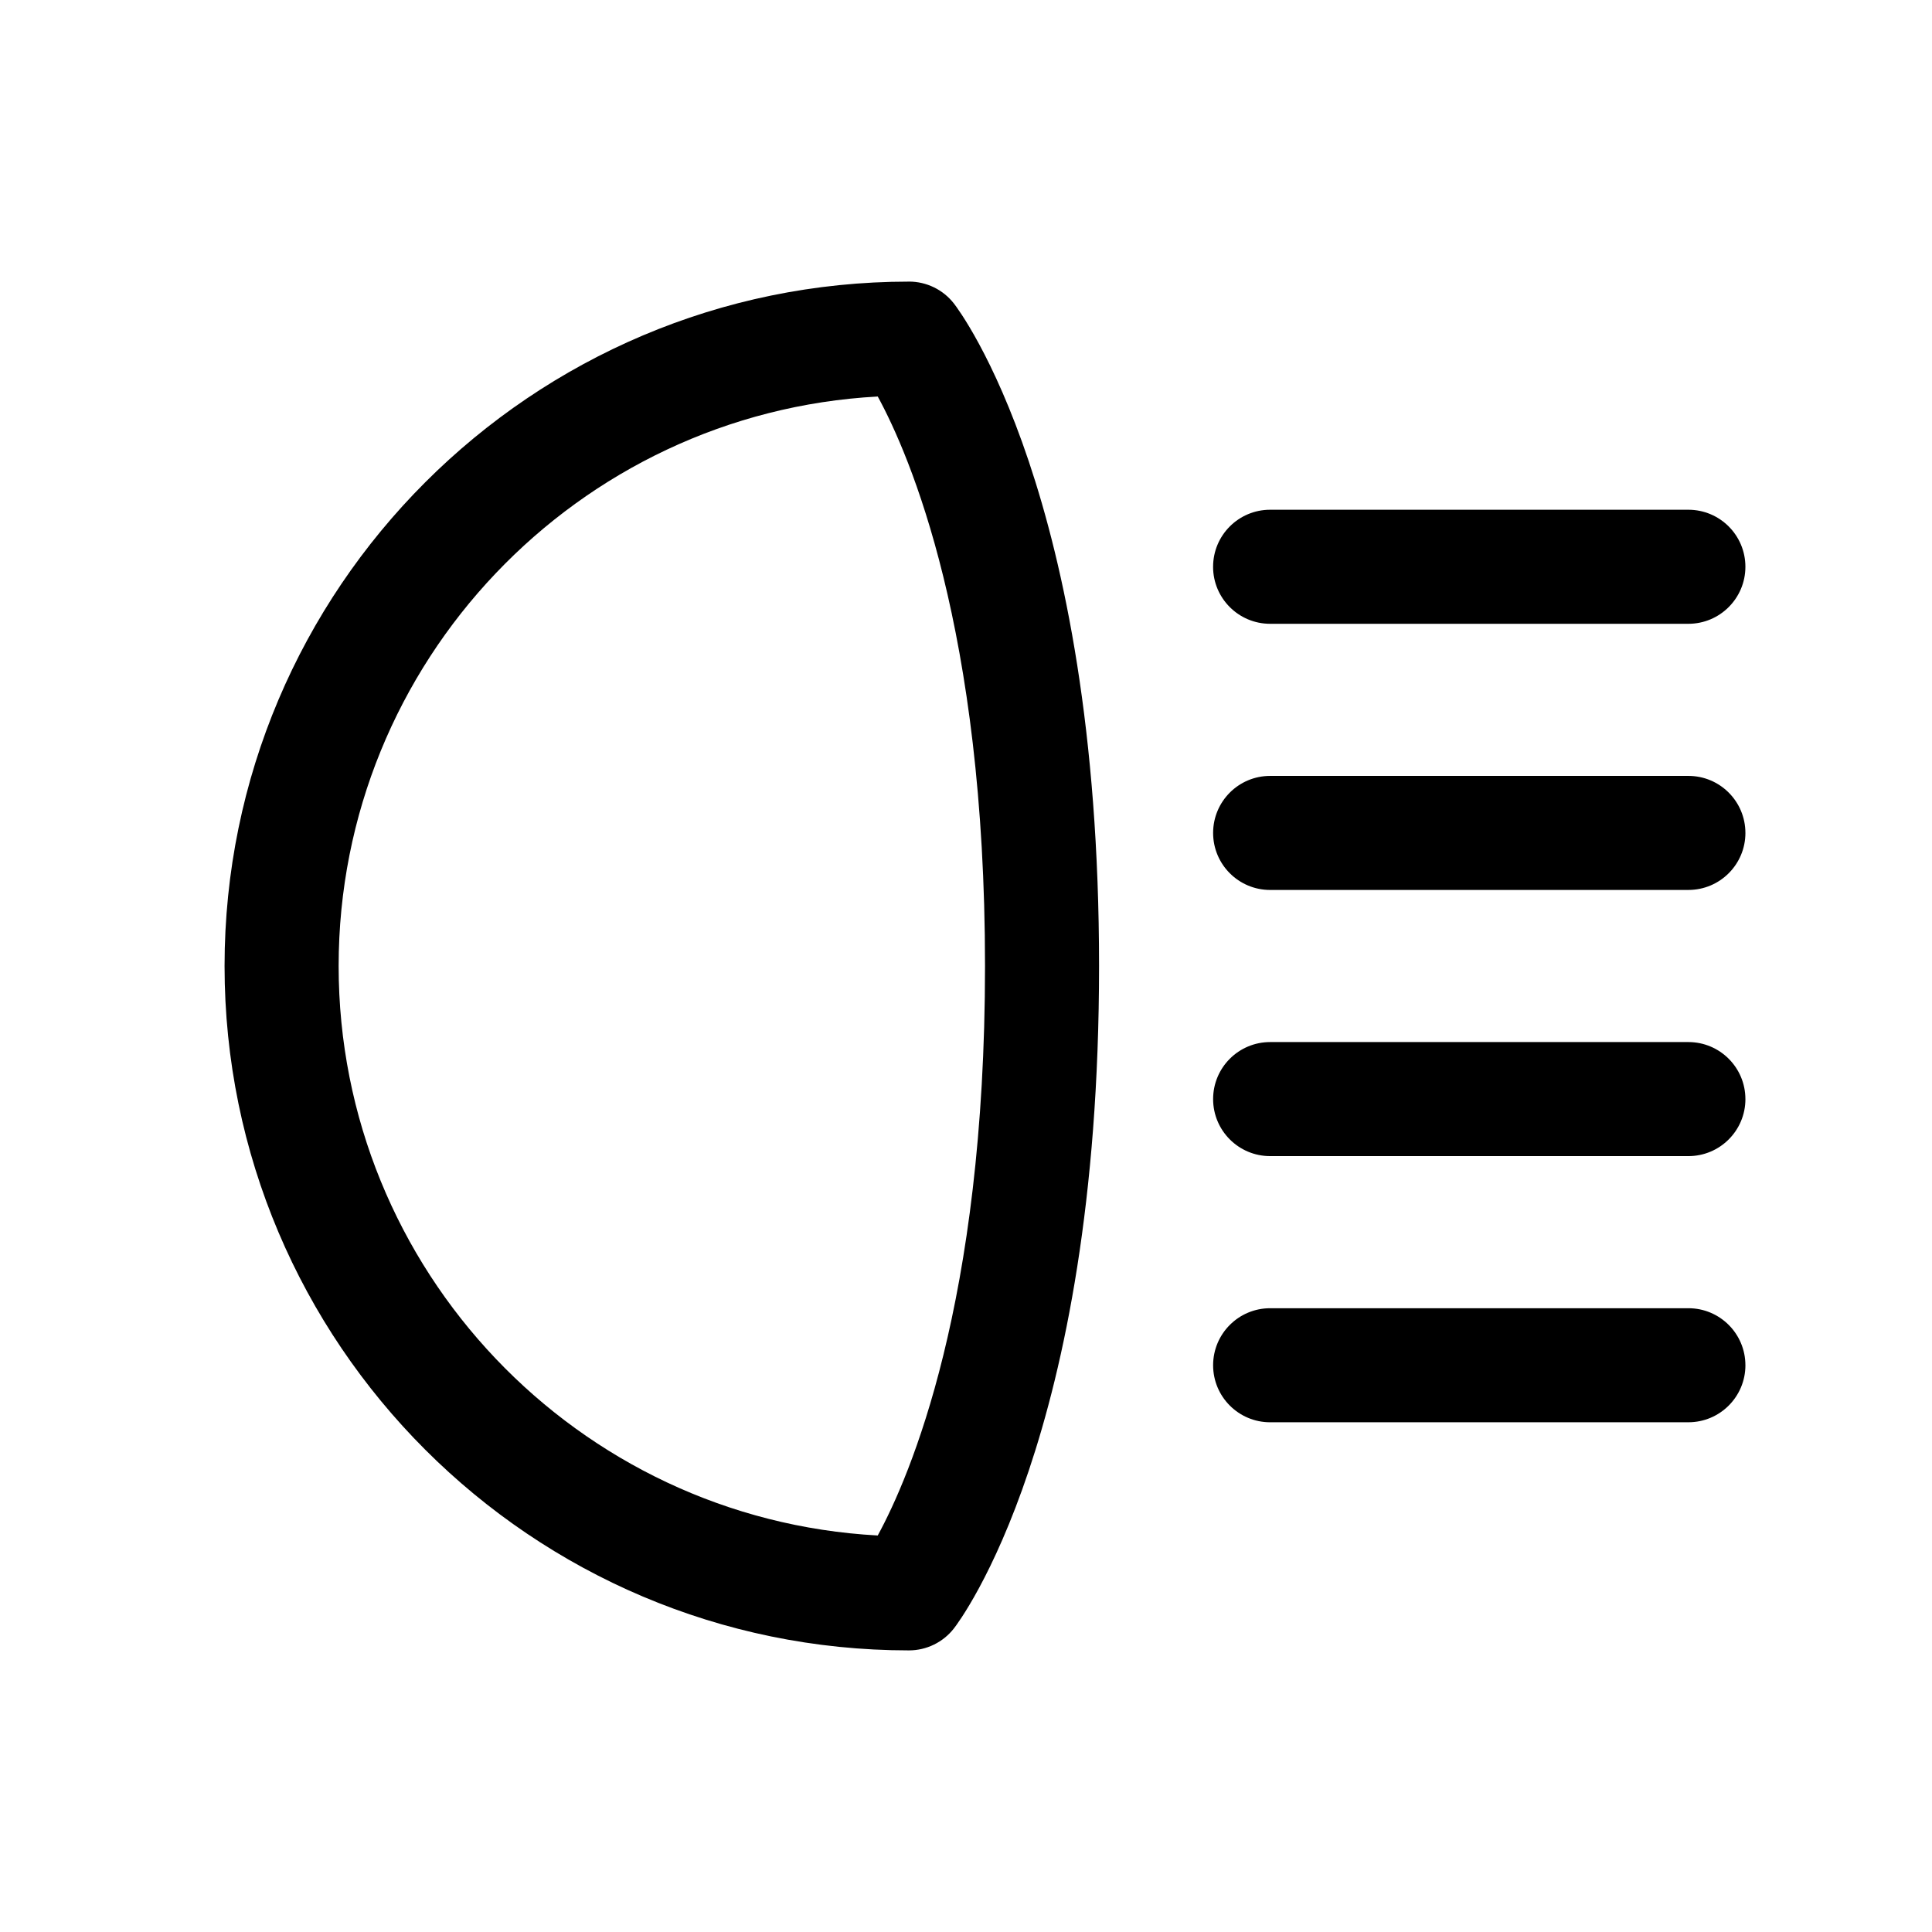
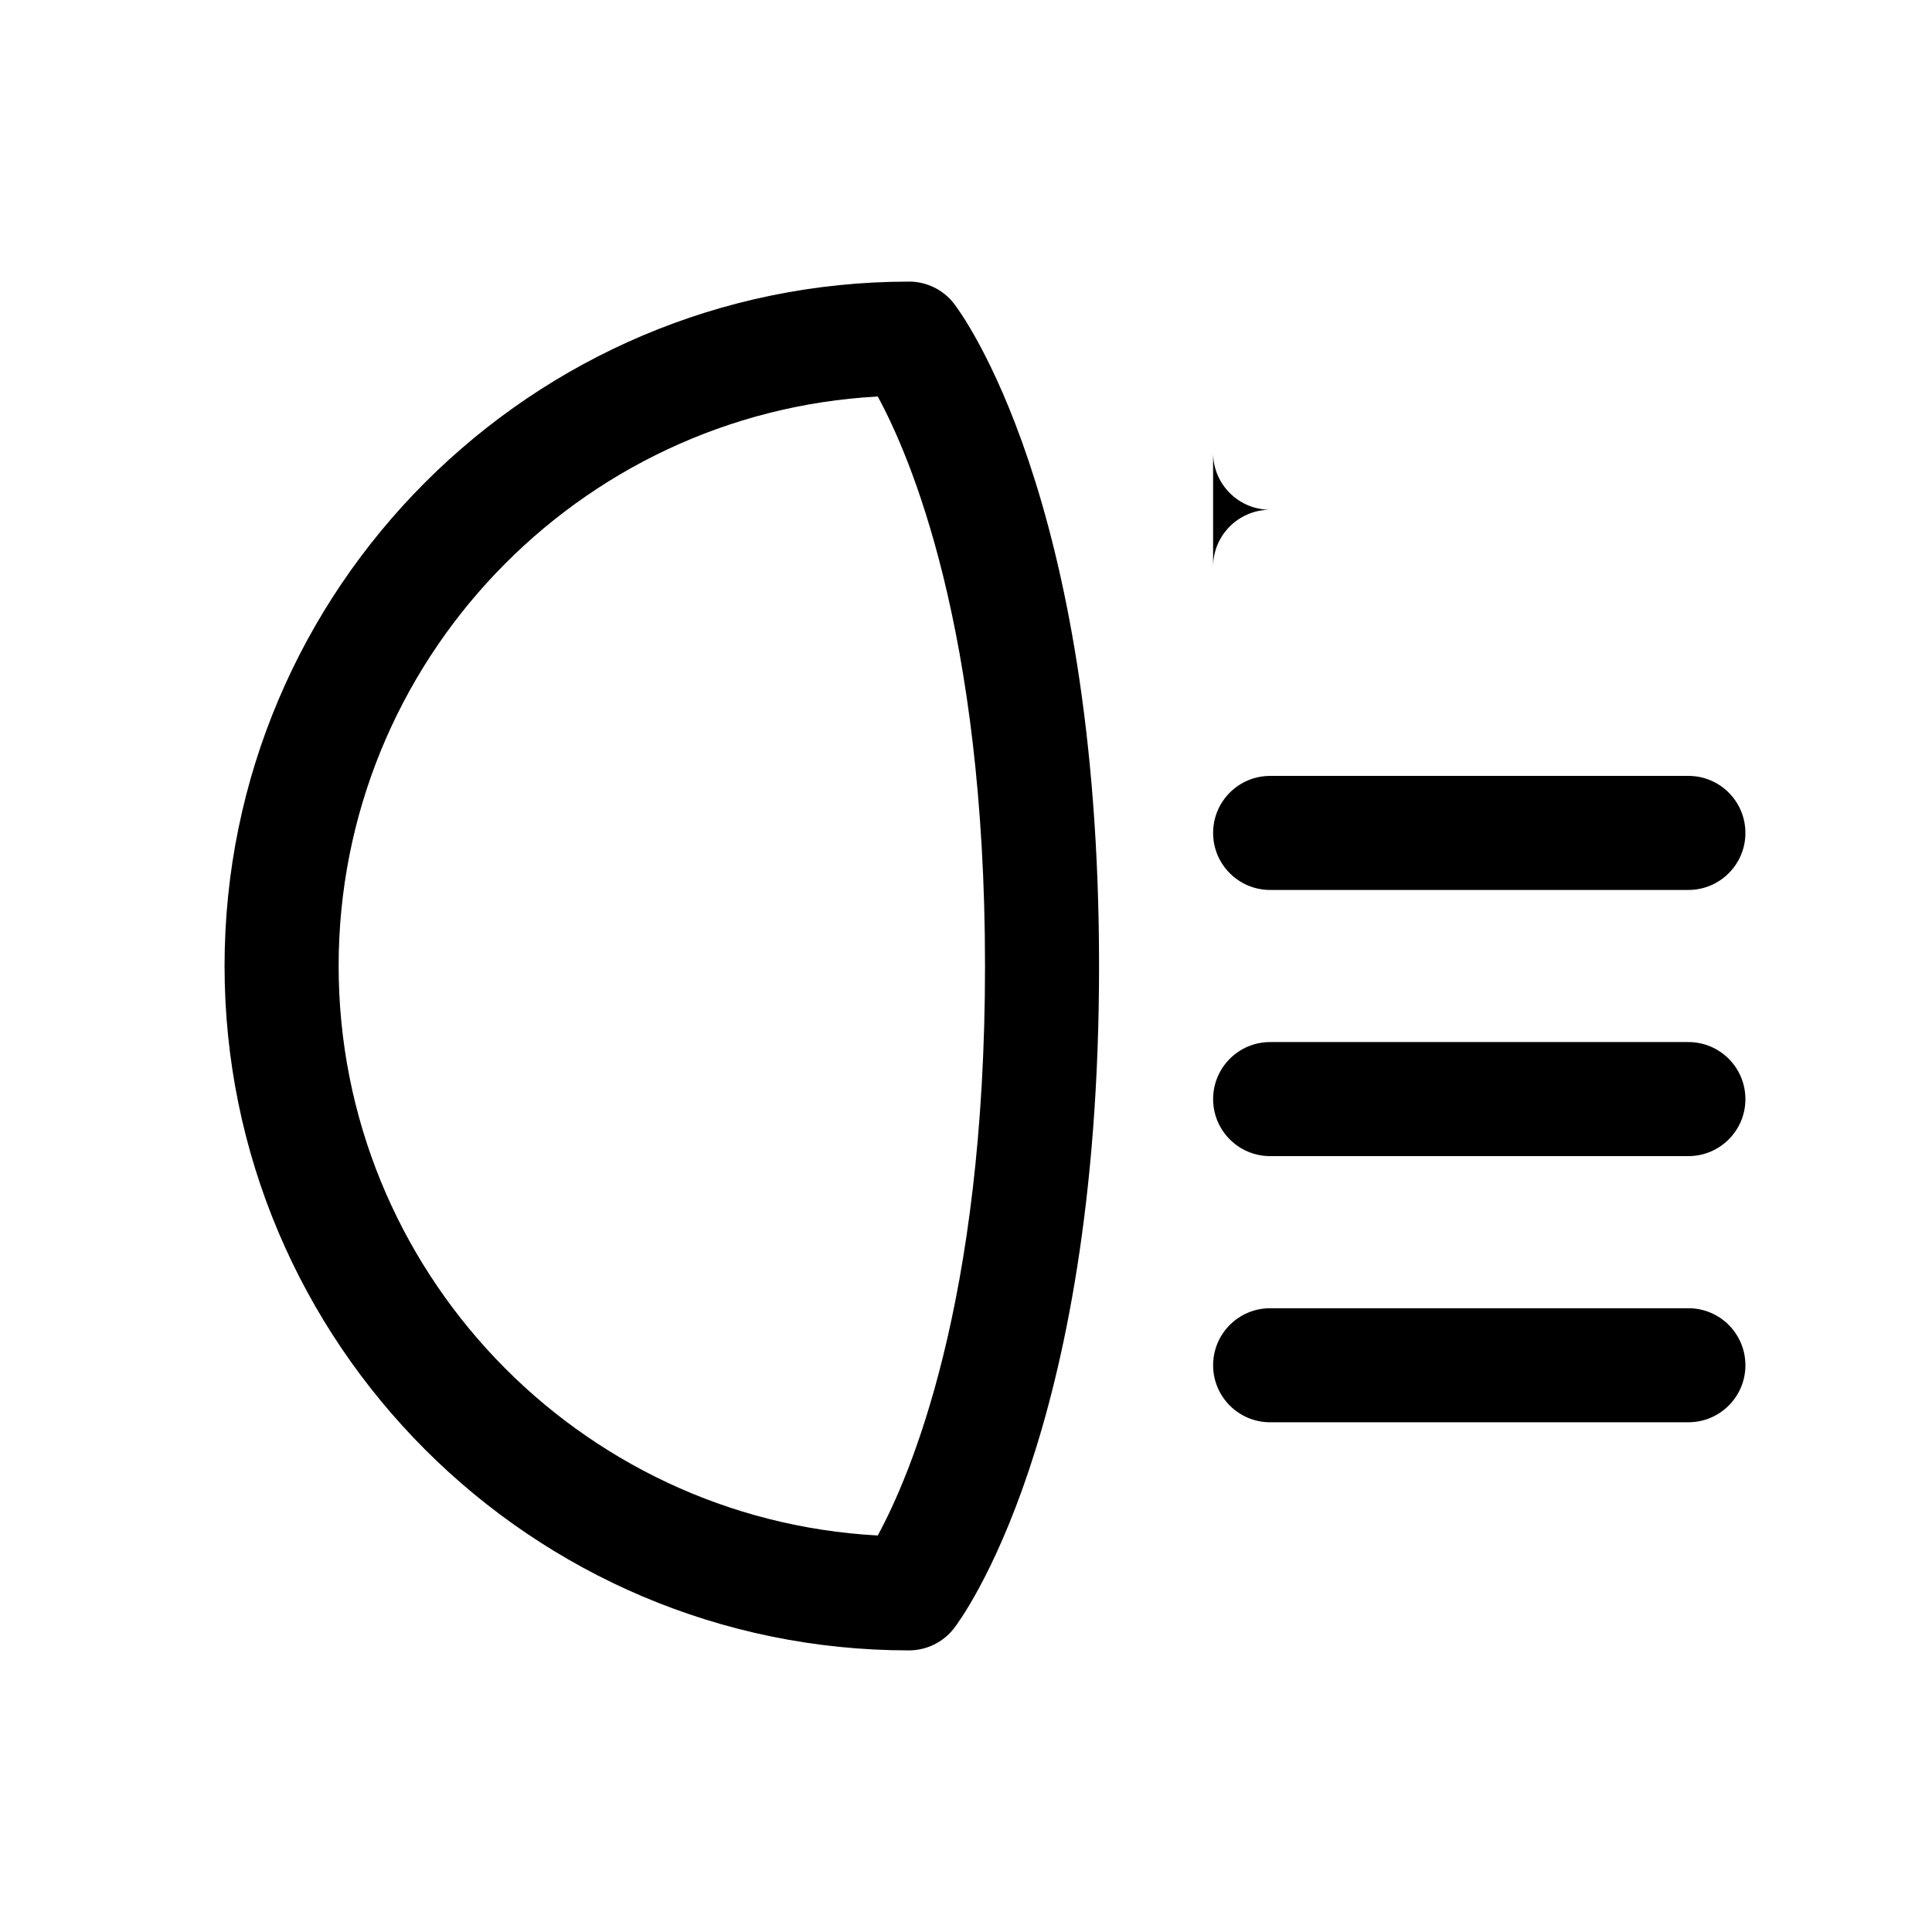
<svg xmlns="http://www.w3.org/2000/svg" fill="#000000" width="800px" height="800px" version="1.1" viewBox="144 144 512 512">
-   <path d="m384.88 218.63c-100.01 0-181.37 81.359-181.37 181.37s81.359 181.37 181.37 181.37c4.664 0 9.07-2.156 11.93-5.836 1.574-2.019 38.453-50.867 38.453-175.54s-36.879-173.52-38.449-175.54c-2.863-3.684-7.266-5.832-11.934-5.832zm-8.277 332.29c-79.5-4.312-142.86-70.355-142.86-150.92s63.363-146.61 142.87-150.92c8.48 15.562 28.426 61.656 28.426 150.92 0 89.262-19.945 135.36-28.43 150.92zm229.95-115.65c0 8.348-6.766 15.113-15.113 15.113h-110.84c-8.348 0-15.113-6.766-15.113-15.113s6.766-15.113 15.113-15.113h110.84c8.344 0 15.109 6.766 15.109 15.113zm0 70.531c0 8.348-6.766 15.113-15.113 15.113l-110.84 0.004c-8.348 0-15.113-6.766-15.113-15.113 0-8.348 6.766-15.113 15.113-15.113h110.84c8.344-0.004 15.109 6.762 15.109 15.109zm0-141.07c0 8.348-6.766 15.113-15.113 15.113l-110.84 0.004c-8.348 0-15.113-6.766-15.113-15.113s6.766-15.113 15.113-15.113h110.84c8.344-0.004 15.109 6.762 15.109 15.109zm-141.07-70.531c0-8.348 6.766-15.113 15.113-15.113h110.84c8.348 0 15.113 6.766 15.113 15.113 0 8.348-6.766 15.113-15.113 15.113h-110.84c-8.348 0-15.117-6.766-15.117-15.113z" />
+   <path d="m384.88 218.63c-100.01 0-181.37 81.359-181.37 181.37s81.359 181.37 181.37 181.37c4.664 0 9.07-2.156 11.93-5.836 1.574-2.019 38.453-50.867 38.453-175.54s-36.879-173.52-38.449-175.54c-2.863-3.684-7.266-5.832-11.934-5.832zm-8.277 332.29c-79.5-4.312-142.86-70.355-142.86-150.92s63.363-146.61 142.87-150.92c8.48 15.562 28.426 61.656 28.426 150.92 0 89.262-19.945 135.36-28.43 150.92zm229.95-115.65c0 8.348-6.766 15.113-15.113 15.113h-110.84c-8.348 0-15.113-6.766-15.113-15.113s6.766-15.113 15.113-15.113h110.84c8.344 0 15.109 6.766 15.109 15.113zm0 70.531c0 8.348-6.766 15.113-15.113 15.113l-110.84 0.004c-8.348 0-15.113-6.766-15.113-15.113 0-8.348 6.766-15.113 15.113-15.113h110.84c8.344-0.004 15.109 6.762 15.109 15.109zm0-141.07c0 8.348-6.766 15.113-15.113 15.113l-110.84 0.004c-8.348 0-15.113-6.766-15.113-15.113s6.766-15.113 15.113-15.113h110.84c8.344-0.004 15.109 6.762 15.109 15.109zm-141.07-70.531c0-8.348 6.766-15.113 15.113-15.113h110.84h-110.84c-8.348 0-15.117-6.766-15.117-15.113z" />
</svg>